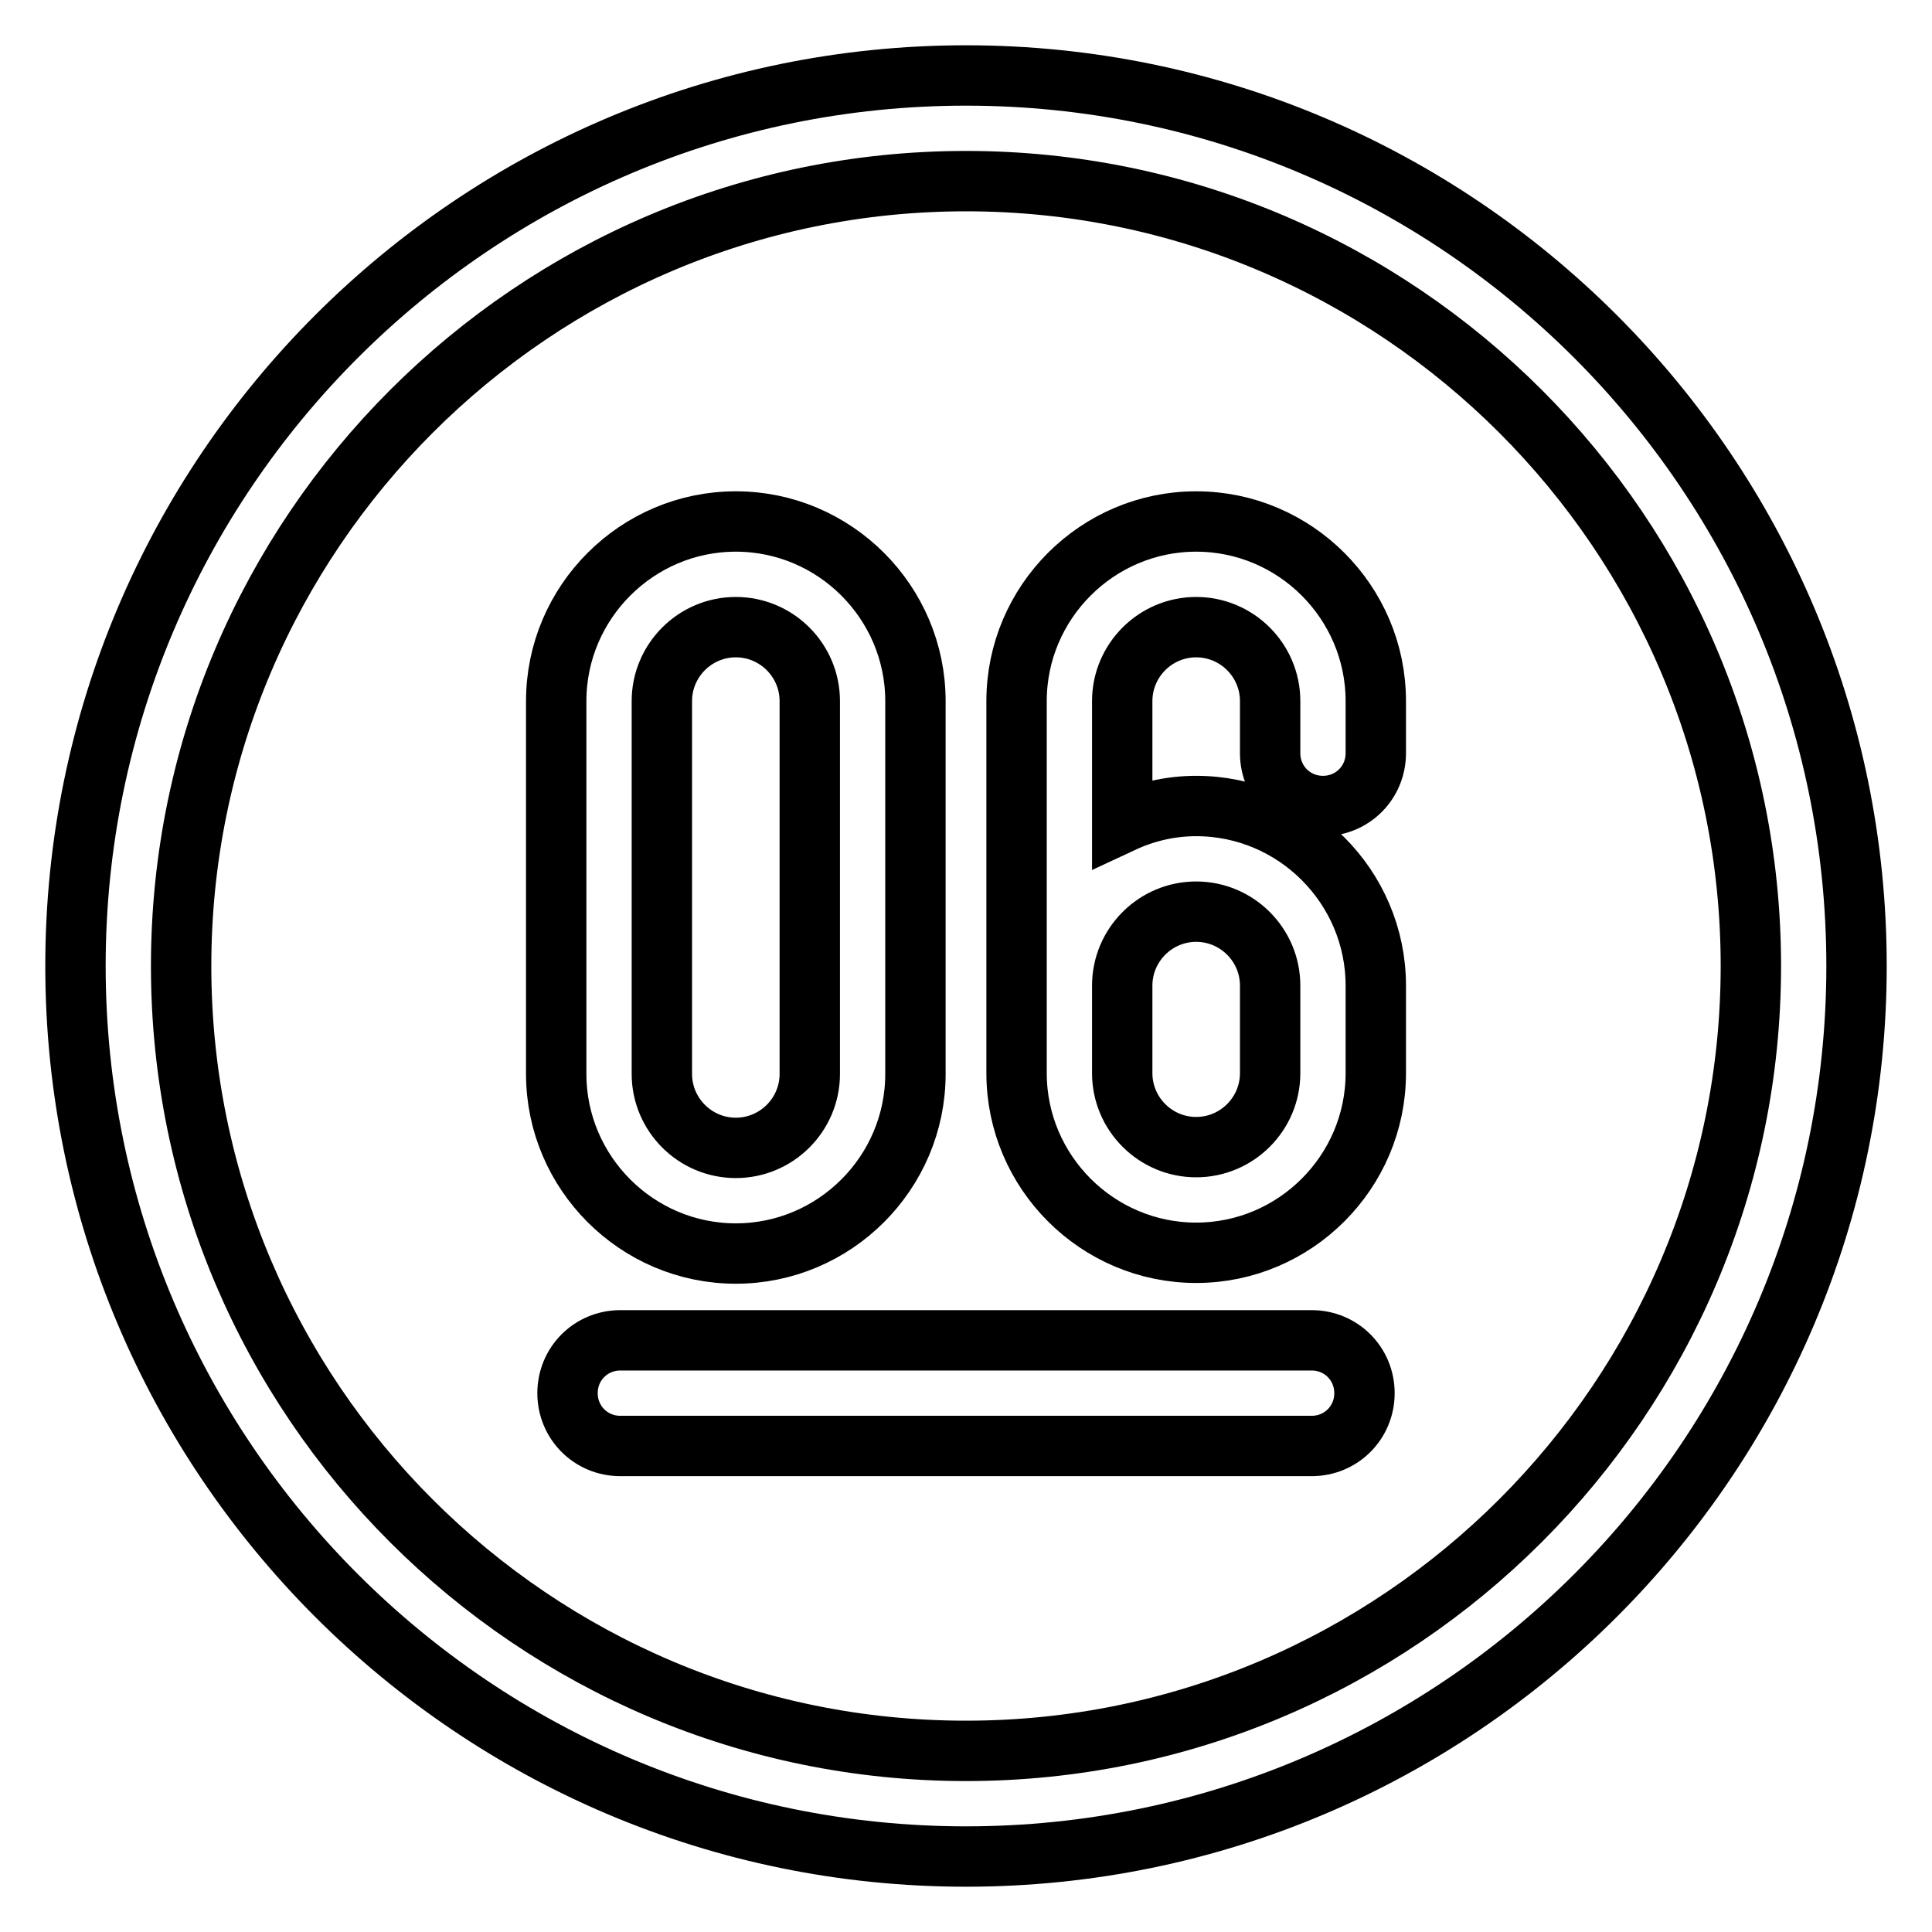
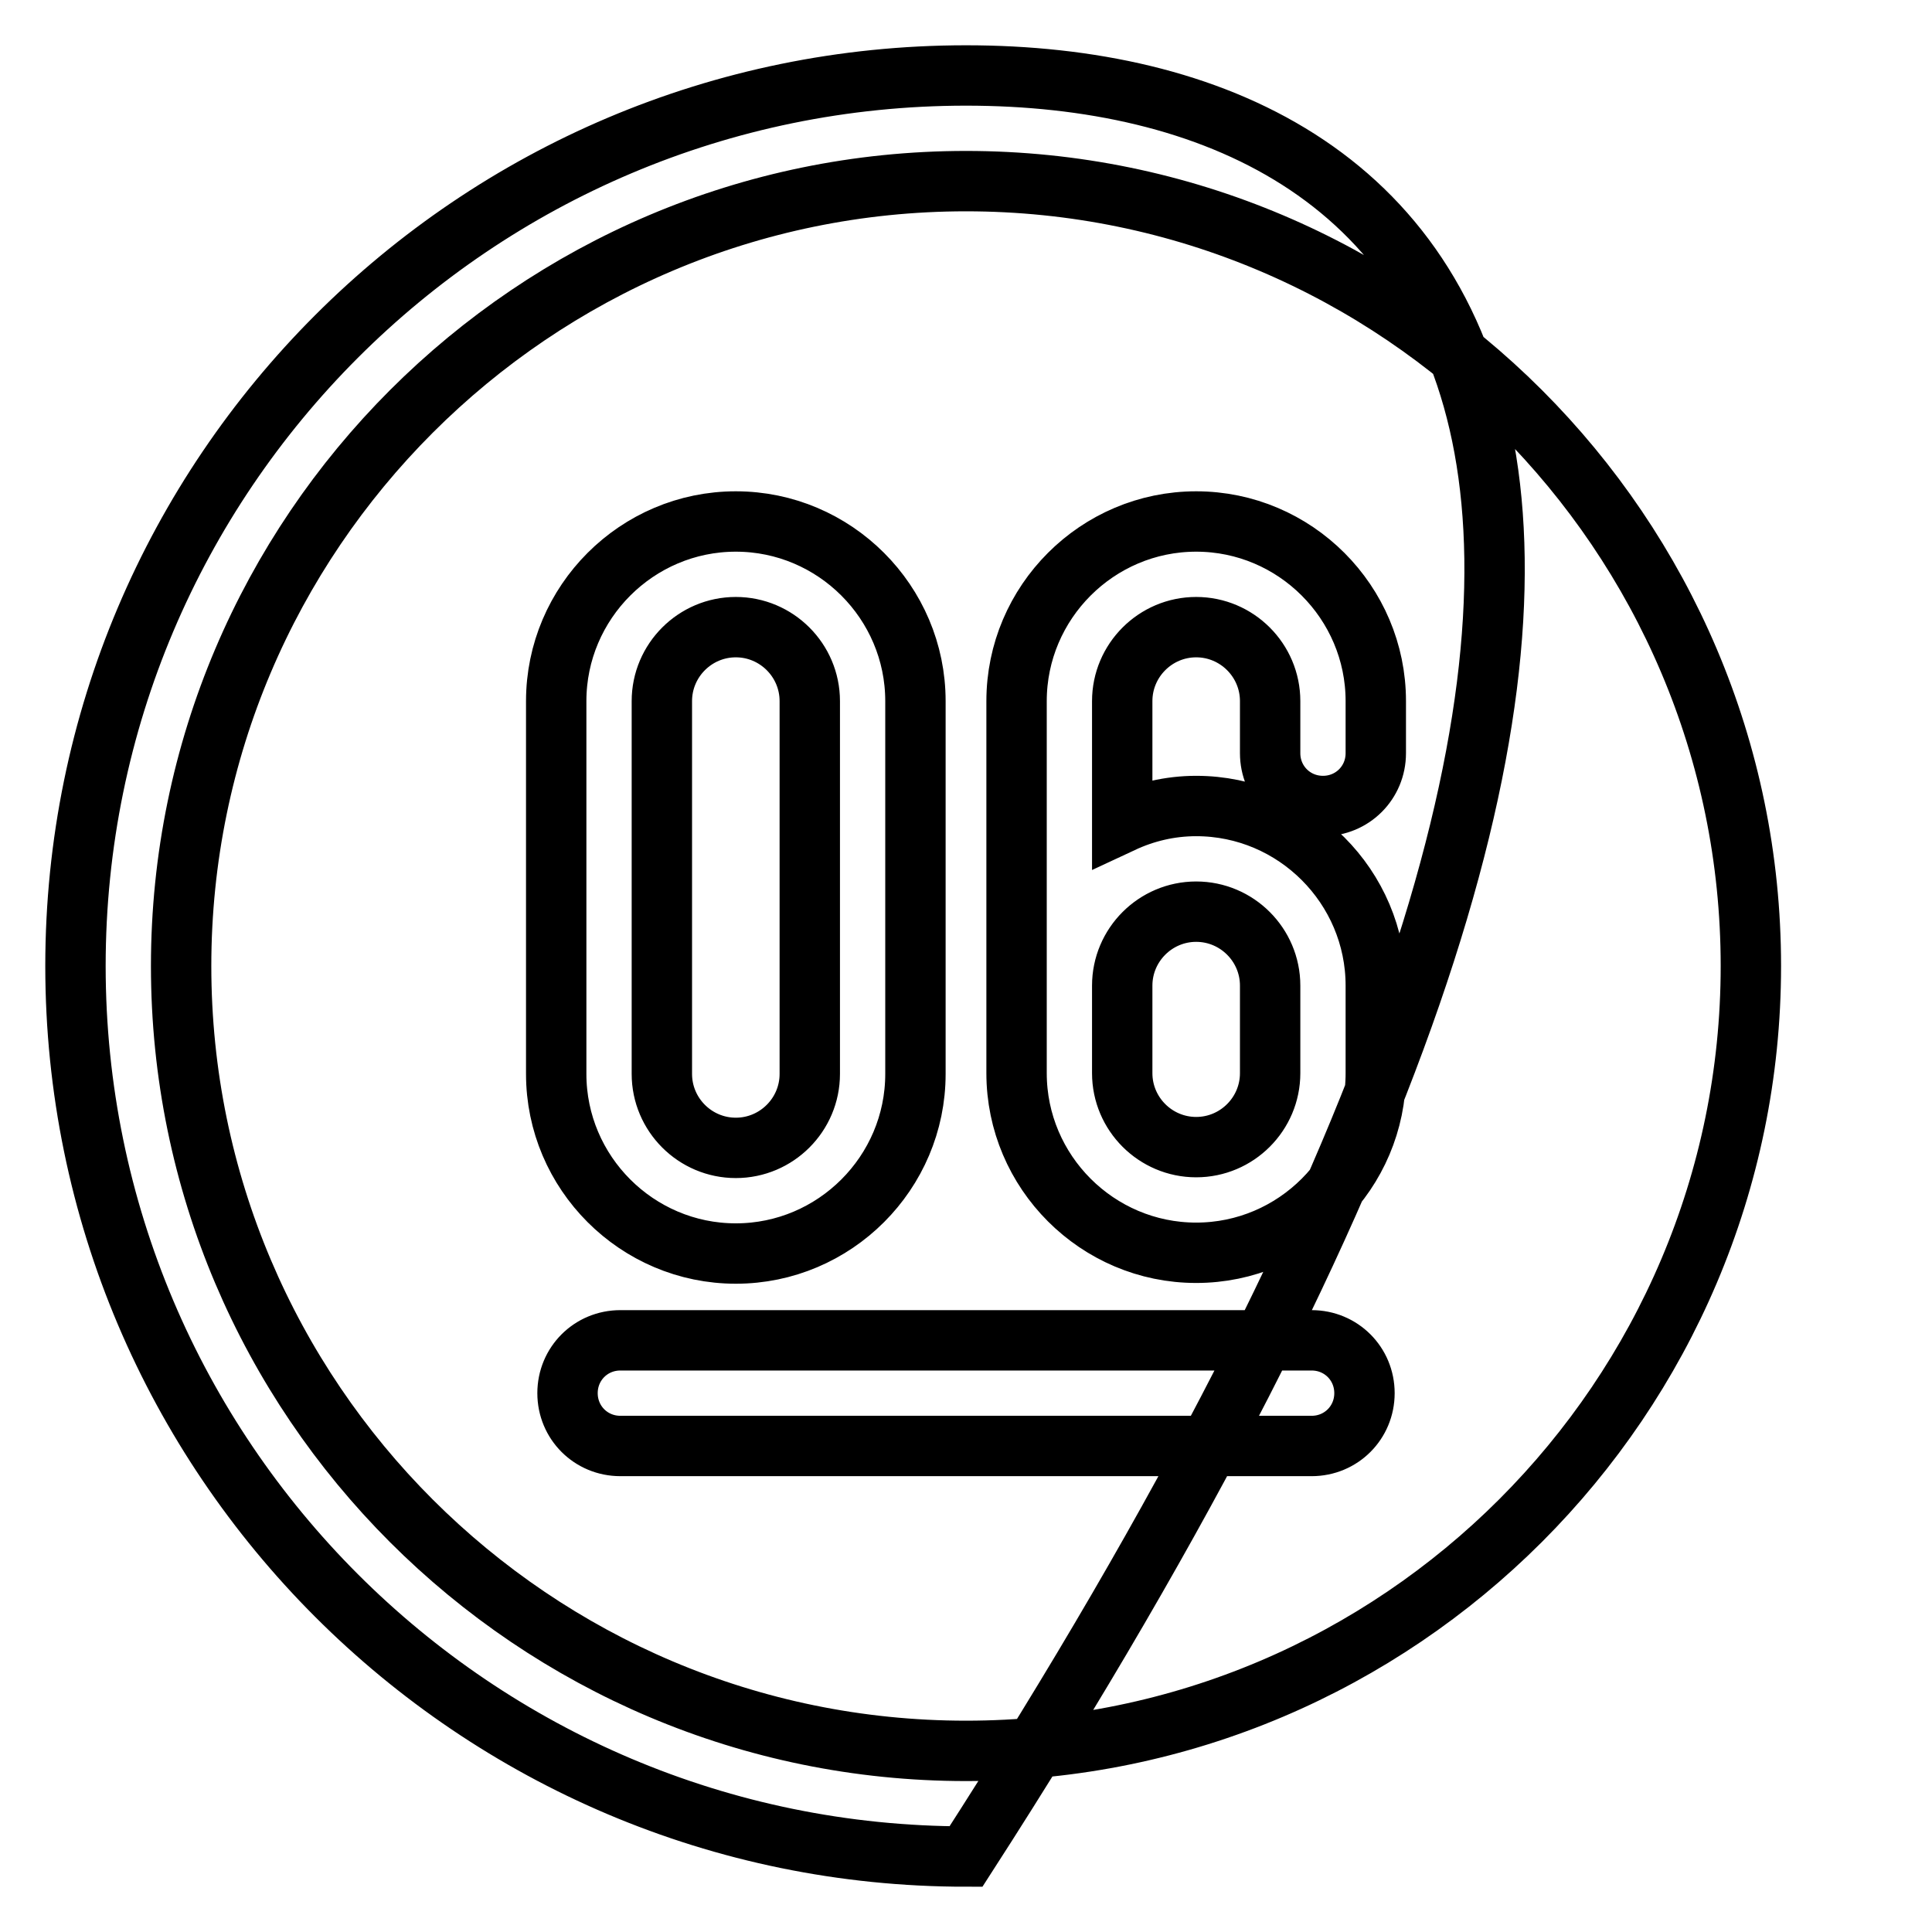
<svg xmlns="http://www.w3.org/2000/svg" version="1.1" x="0px" y="0px" viewBox="0 0 256 256" enable-background="new 0 0 256 256" xml:space="preserve">
  <g>
-     <path stroke-width="8" fill-opacity="0" stroke="#000000" d="M128,10C62.9,10,10,62.9,10,128c0,65.1,52.9,118,118,118c65.1,0,118-52.9,118-118C246,62.9,193.1,10,128,10 z M128,232c-57.3,0-104-46.6-104-104C24,70.7,70.7,24,128,24c57.3,0,104,46.7,104,104C232,185.3,185.3,232,128,232z M97.5,166.1 c13.1,0,23.8-10.7,23.8-23.8V92.9c0-13.1-10.7-23.8-23.8-23.8c-13.1,0-23.8,10.7-23.8,23.8v49.4C73.7,155.4,84.4,166.1,97.5,166.1z  M87.7,92.9c0-5.4,4.4-9.8,9.8-9.8c5.4,0,9.8,4.4,9.8,9.8v49.4c0,5.4-4.4,9.8-9.8,9.8c-5.4,0-9.8-4.4-9.8-9.8V92.9z M158.5,69.1 c-13.1,0-23.8,10.7-23.8,23.8v37.7v9.1v2.5c0,13.1,10.7,23.8,23.8,23.8c13.1,0,23.8-10.7,23.8-23.8v-11.6 c0-13.1-10.7-23.8-23.8-23.8c-3.5,0-6.8,0.8-9.8,2.2V92.9c0-5.4,4.4-9.8,9.8-9.8c5.4,0,9.8,4.4,9.8,9.8v6.9c0,3.9,3.1,7,7,7 c3.9,0,7-3.1,7-7v-6.9C182.3,79.8,171.6,69.1,158.5,69.1z M158.5,120.8c5.4,0,9.8,4.4,9.8,9.8v11.6c0,5.4-4.4,9.8-9.8,9.8 c-5.4,0-9.8-4.4-9.8-9.8v-2.5v-9.1C148.7,125.2,153.1,120.8,158.5,120.8z M173.8,177.6H82.2c-3.9,0-7,3.1-7,7c0,3.9,3.1,7,7,7h91.6 c3.9,0,7-3.1,7-7C180.8,180.7,177.7,177.6,173.8,177.6z" />
+     <path stroke-width="8" fill-opacity="0" stroke="#000000" d="M128,10C62.9,10,10,62.9,10,128c0,65.1,52.9,118,118,118C246,62.9,193.1,10,128,10 z M128,232c-57.3,0-104-46.6-104-104C24,70.7,70.7,24,128,24c57.3,0,104,46.7,104,104C232,185.3,185.3,232,128,232z M97.5,166.1 c13.1,0,23.8-10.7,23.8-23.8V92.9c0-13.1-10.7-23.8-23.8-23.8c-13.1,0-23.8,10.7-23.8,23.8v49.4C73.7,155.4,84.4,166.1,97.5,166.1z  M87.7,92.9c0-5.4,4.4-9.8,9.8-9.8c5.4,0,9.8,4.4,9.8,9.8v49.4c0,5.4-4.4,9.8-9.8,9.8c-5.4,0-9.8-4.4-9.8-9.8V92.9z M158.5,69.1 c-13.1,0-23.8,10.7-23.8,23.8v37.7v9.1v2.5c0,13.1,10.7,23.8,23.8,23.8c13.1,0,23.8-10.7,23.8-23.8v-11.6 c0-13.1-10.7-23.8-23.8-23.8c-3.5,0-6.8,0.8-9.8,2.2V92.9c0-5.4,4.4-9.8,9.8-9.8c5.4,0,9.8,4.4,9.8,9.8v6.9c0,3.9,3.1,7,7,7 c3.9,0,7-3.1,7-7v-6.9C182.3,79.8,171.6,69.1,158.5,69.1z M158.5,120.8c5.4,0,9.8,4.4,9.8,9.8v11.6c0,5.4-4.4,9.8-9.8,9.8 c-5.4,0-9.8-4.4-9.8-9.8v-2.5v-9.1C148.7,125.2,153.1,120.8,158.5,120.8z M173.8,177.6H82.2c-3.9,0-7,3.1-7,7c0,3.9,3.1,7,7,7h91.6 c3.9,0,7-3.1,7-7C180.8,180.7,177.7,177.6,173.8,177.6z" />
  </g>
</svg>